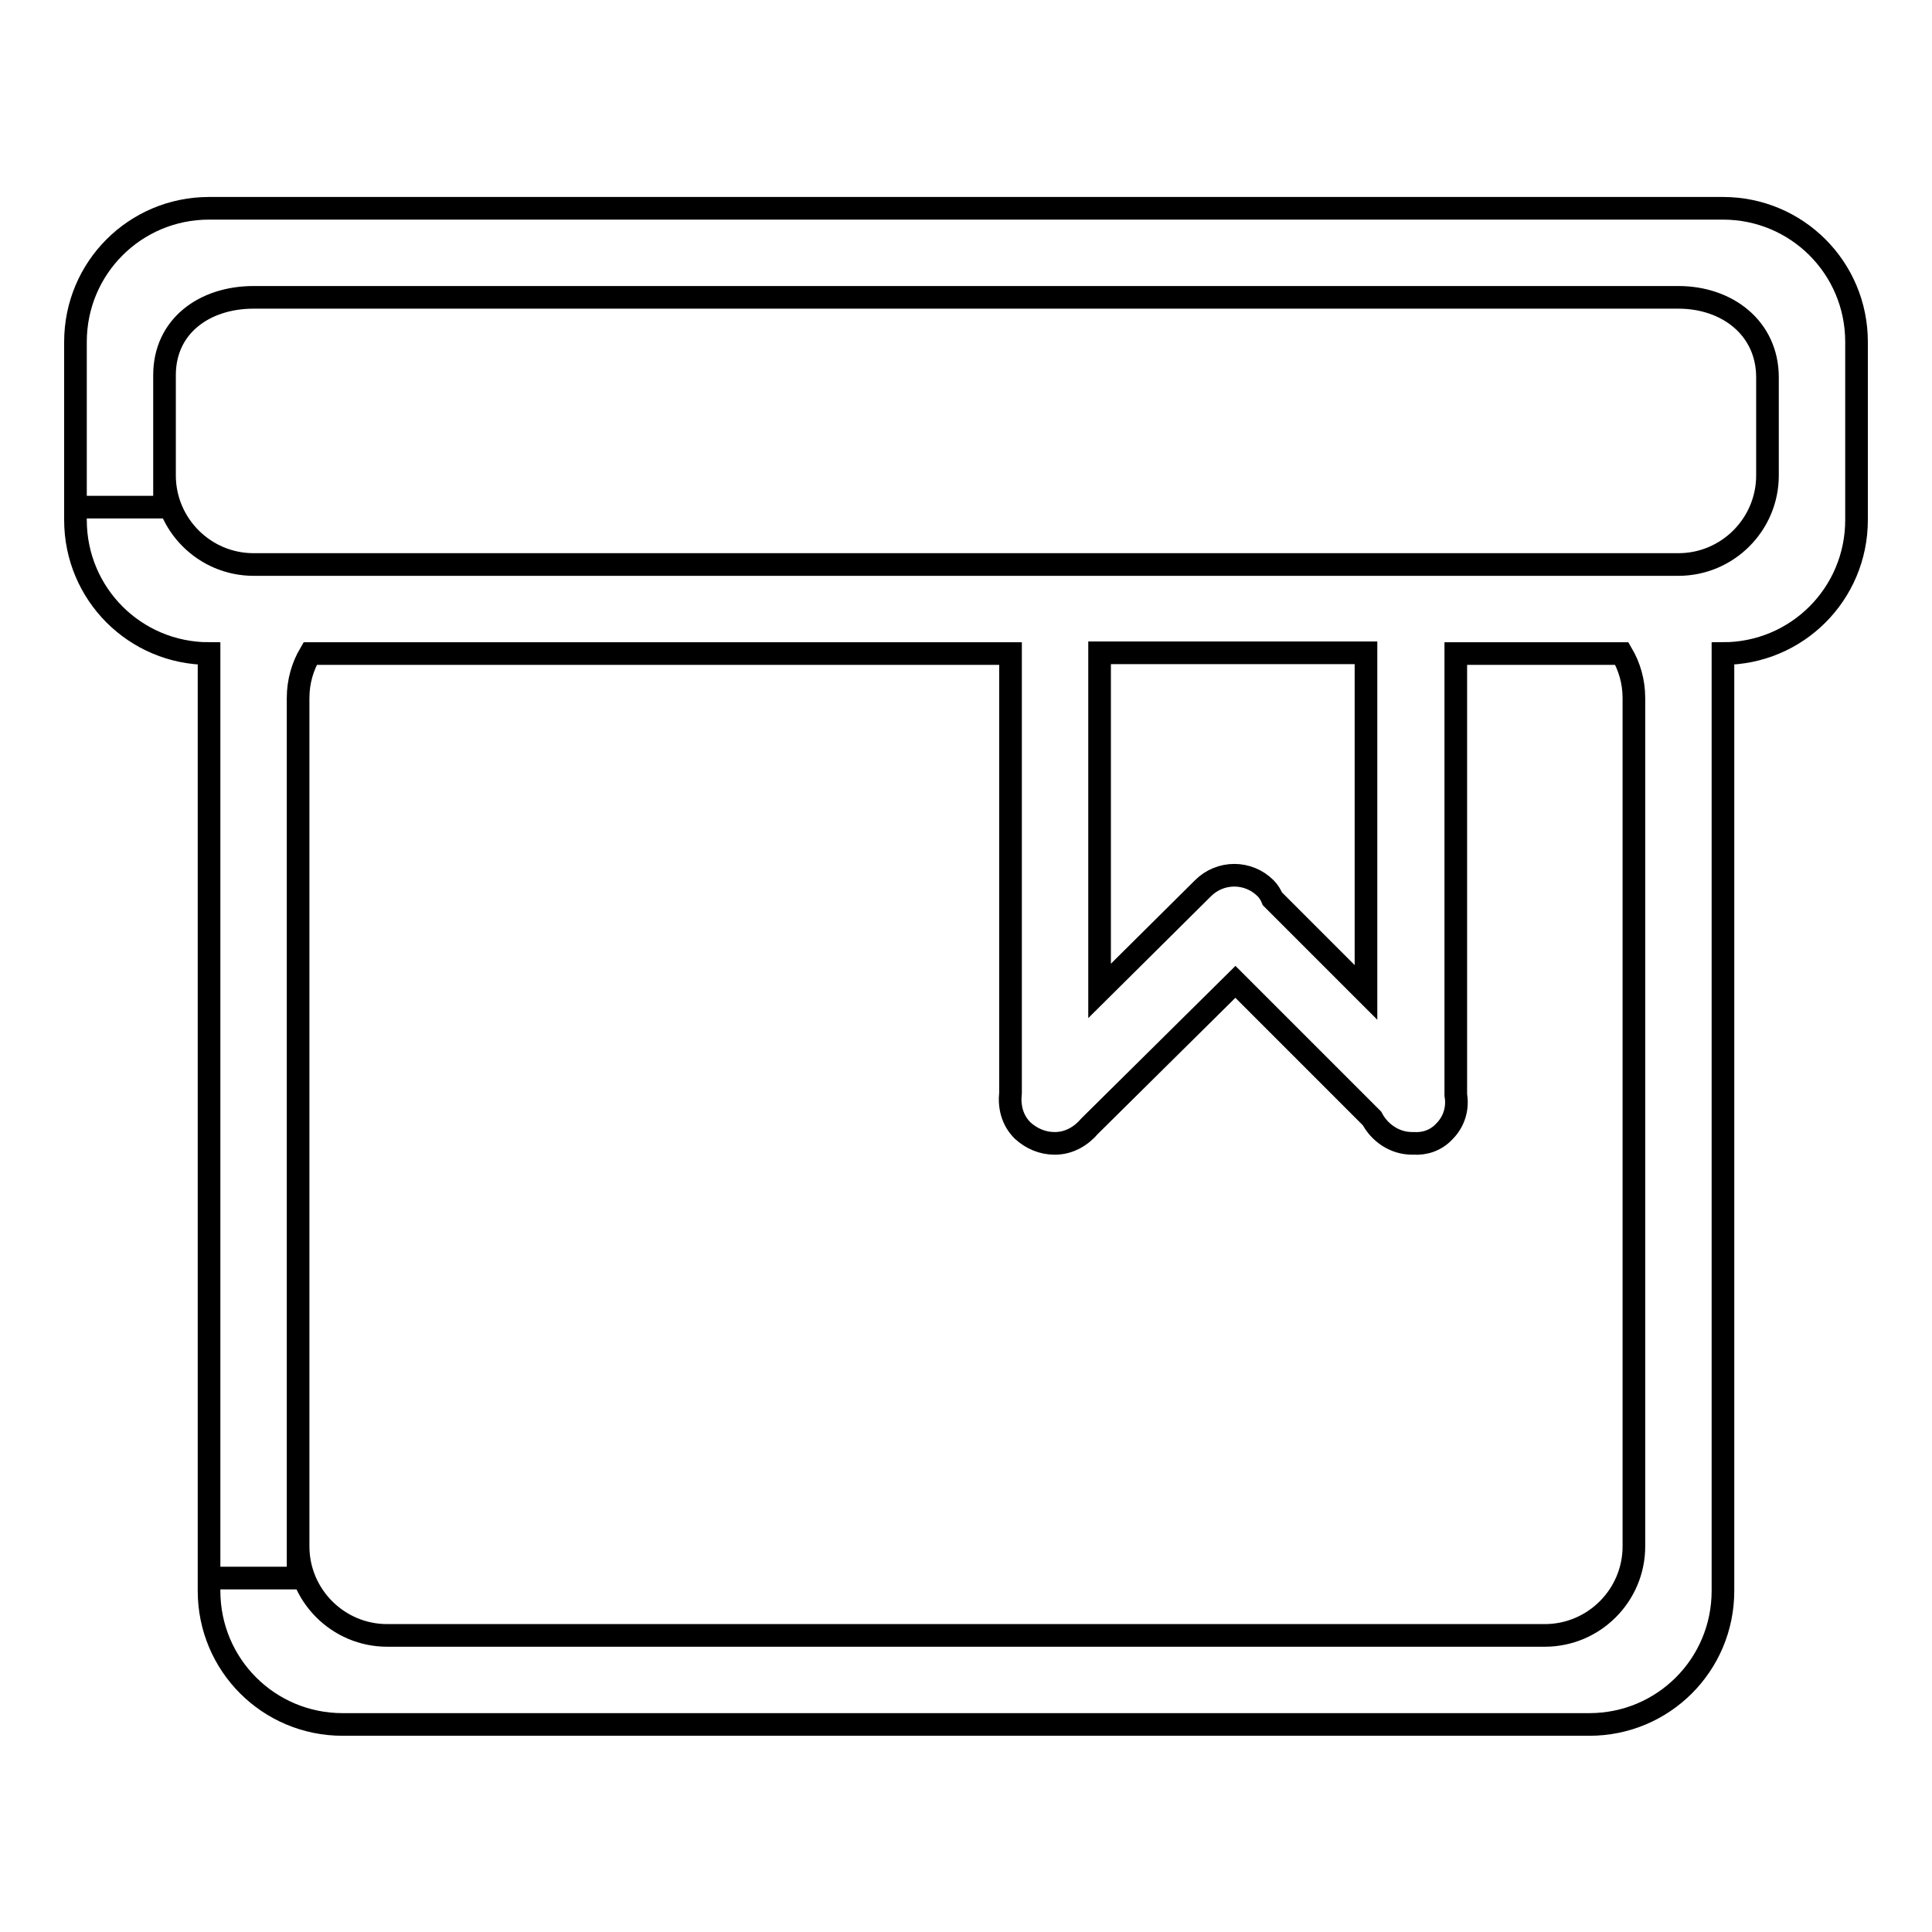
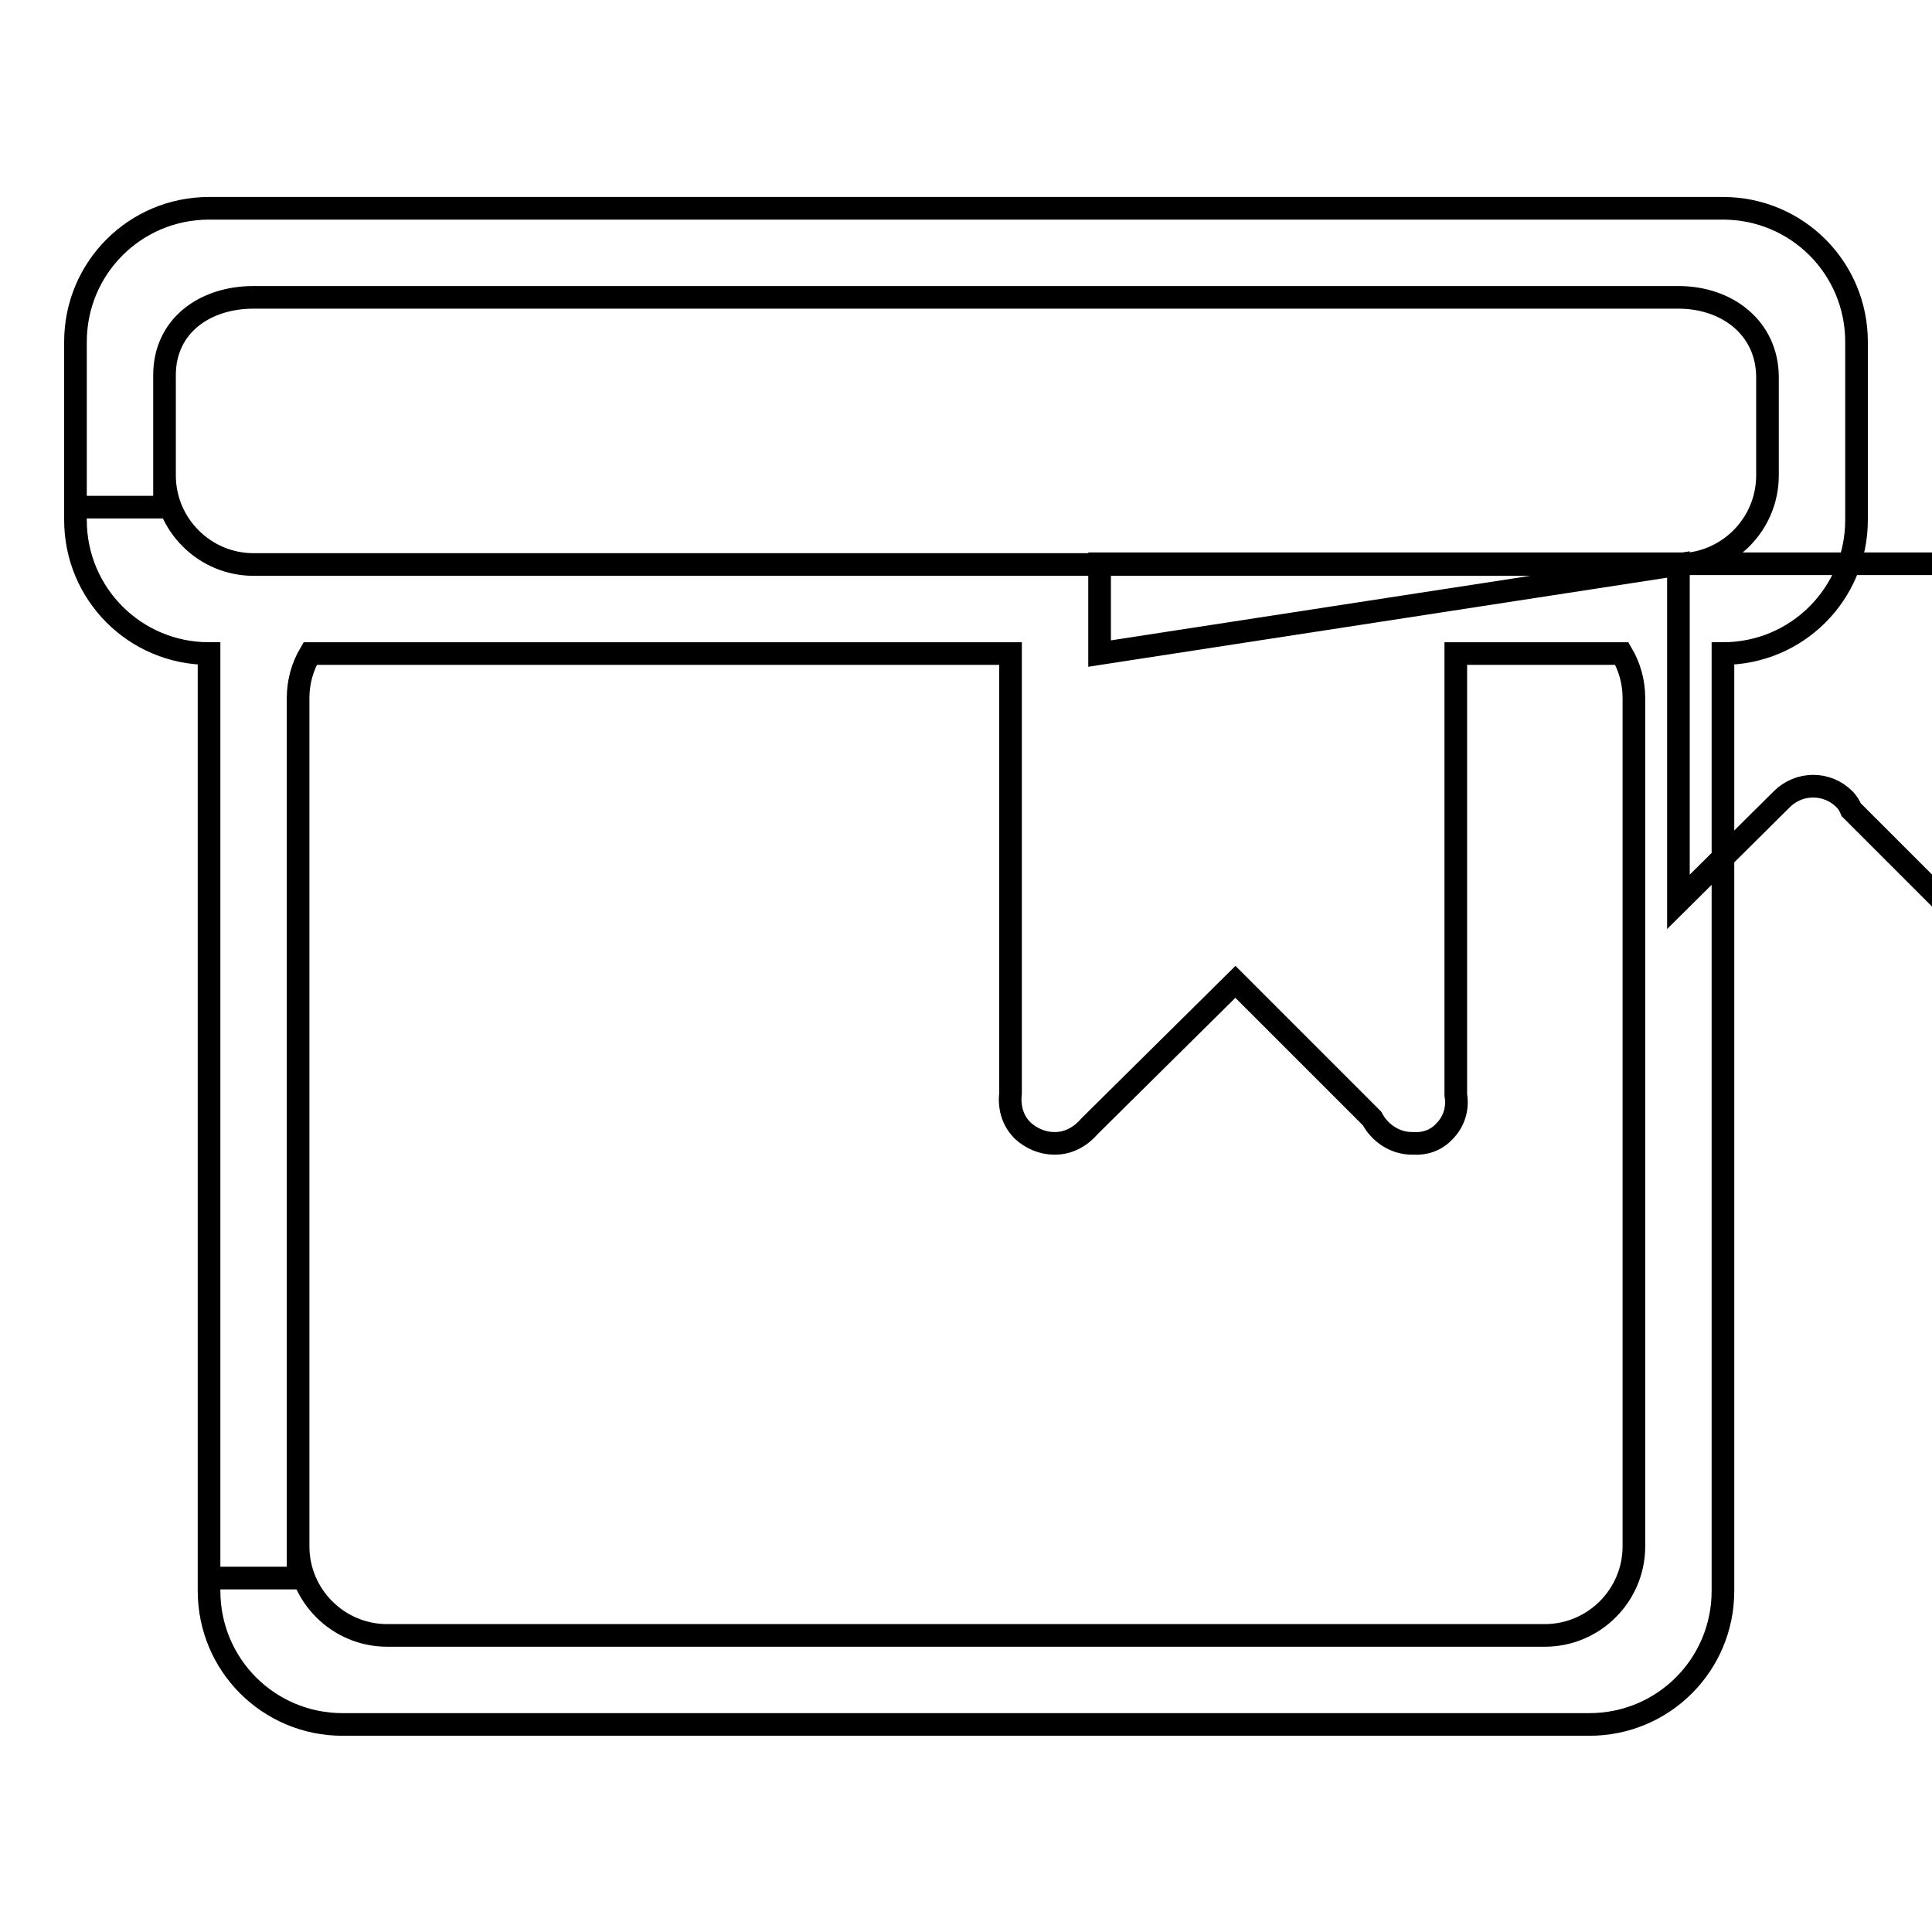
<svg xmlns="http://www.w3.org/2000/svg" version="1.1" x="0px" y="0px" viewBox="0 0 256 256" enable-background="new 0 0 256 256" xml:space="preserve">
  <g>
    <g>
-       <path stroke-width="3" fill-opacity="0" stroke="#000000" d="M222.4,74.8c6.5,0,11.8-5.3,11.8-11.8V50c0-6.5-5.3-10.6-11.8-10.6H33.6c-6.5,0-11.8,3.8-11.8,10.3V63v4.2H10V45.3c0-9.8,7.9-17.7,17.7-17.7h200.6c9.8,0,17.7,7.9,17.7,17.7v23.6c0,9.8-7.9,17.7-17.7,17.7l0,0v124.2c0,9.8-7.9,17.7-17.7,17.7H45.4c-9.8,0-17.7-7.9-17.7-17.7v-1.5l0-0.2h11.8v0h0l0-4.2c0,6.5,5.3,11.8,11.8,11.8h153.4c6.5,0,11.8-5.3,11.8-11.8V92.5c0-2.2-0.6-4.2-1.6-5.9h-22v58.5c0.3,1.7-0.2,3.5-1.5,4.8c-1.1,1.2-2.6,1.7-4.1,1.6c-0.1,0-0.2,0-0.2,0c-2.3,0-4.3-1.4-5.3-3.3l-18.1-18.1l-19.3,19.1c-1.1,1.3-2.7,2.3-4.6,2.3c0,0-0.1,0-0.1,0c-1.5,0-3-0.6-4.2-1.7c-1.4-1.4-1.8-3.2-1.6-5V86.6H41.1c-1,1.7-1.6,3.7-1.6,5.9v112.4v4.2H27.7V86.6l0,0c-9.8,0-17.7-7.9-17.7-17.7v-1.5l0-0.2l11.8,0v0h0l0-4.2c0,6.5,5.3,11.8,11.8,11.8L222.4,74.8L222.4,74.8z M145.7,86.6v44.7l13.7-13.6c2.3-2.3,6-2.3,8.3,0c0.4,0.4,0.7,0.9,0.9,1.4l12.4,12.4v-45H145.7L145.7,86.6z" />
+       <path stroke-width="3" fill-opacity="0" stroke="#000000" d="M222.4,74.8c6.5,0,11.8-5.3,11.8-11.8V50c0-6.5-5.3-10.6-11.8-10.6H33.6c-6.5,0-11.8,3.8-11.8,10.3V63v4.2H10V45.3c0-9.8,7.9-17.7,17.7-17.7h200.6c9.8,0,17.7,7.9,17.7,17.7v23.6c0,9.8-7.9,17.7-17.7,17.7l0,0v124.2c0,9.8-7.9,17.7-17.7,17.7H45.4c-9.8,0-17.7-7.9-17.7-17.7v-1.5l0-0.2h11.8v0h0l0-4.2c0,6.5,5.3,11.8,11.8,11.8h153.4c6.5,0,11.8-5.3,11.8-11.8V92.5c0-2.2-0.6-4.2-1.6-5.9h-22v58.5c0.3,1.7-0.2,3.5-1.5,4.8c-1.1,1.2-2.6,1.7-4.1,1.6c-0.1,0-0.2,0-0.2,0c-2.3,0-4.3-1.4-5.3-3.3l-18.1-18.1l-19.3,19.1c-1.1,1.3-2.7,2.3-4.6,2.3c0,0-0.1,0-0.1,0c-1.5,0-3-0.6-4.2-1.7c-1.4-1.4-1.8-3.2-1.6-5V86.6H41.1c-1,1.7-1.6,3.7-1.6,5.9v112.4v4.2H27.7V86.6l0,0c-9.8,0-17.7-7.9-17.7-17.7v-1.5l0-0.2l11.8,0v0h0l0-4.2c0,6.5,5.3,11.8,11.8,11.8L222.4,74.8L222.4,74.8z v44.7l13.7-13.6c2.3-2.3,6-2.3,8.3,0c0.4,0.4,0.7,0.9,0.9,1.4l12.4,12.4v-45H145.7L145.7,86.6z" />
    </g>
  </g>
</svg>